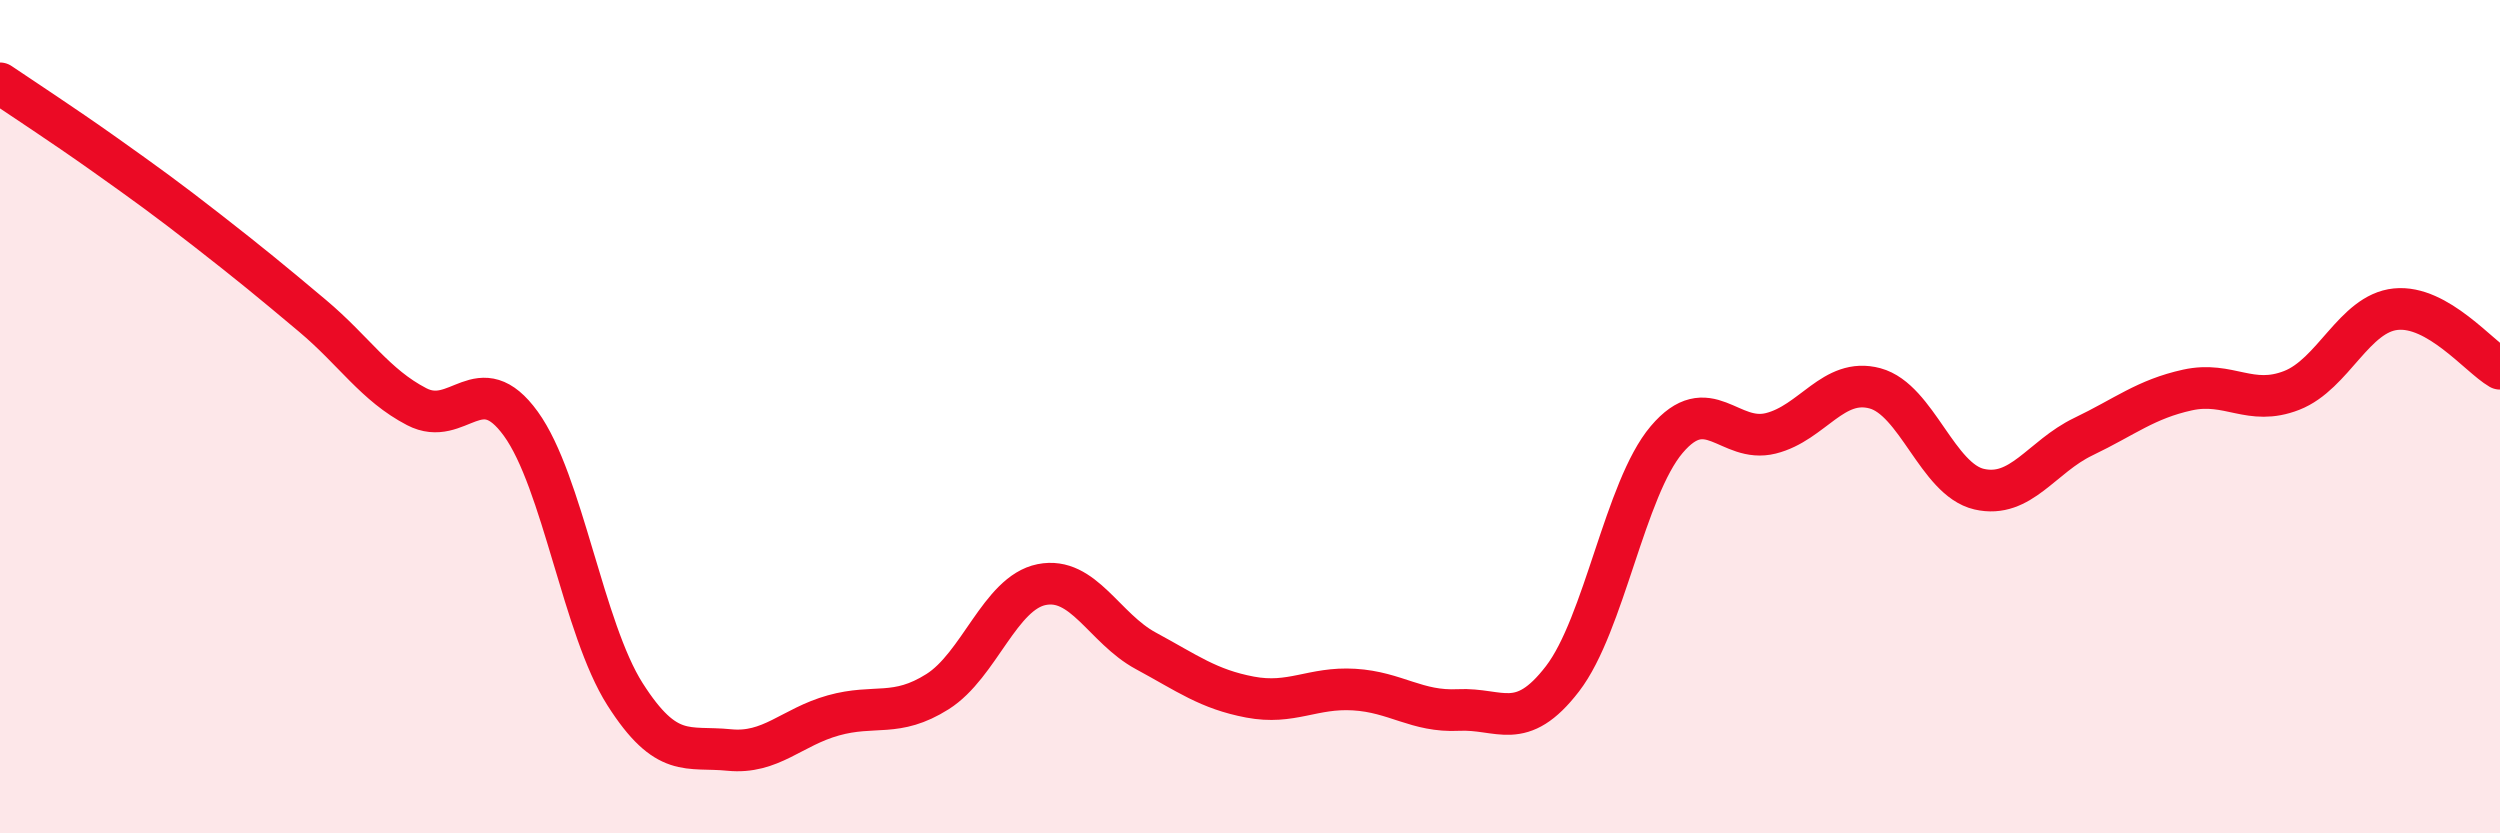
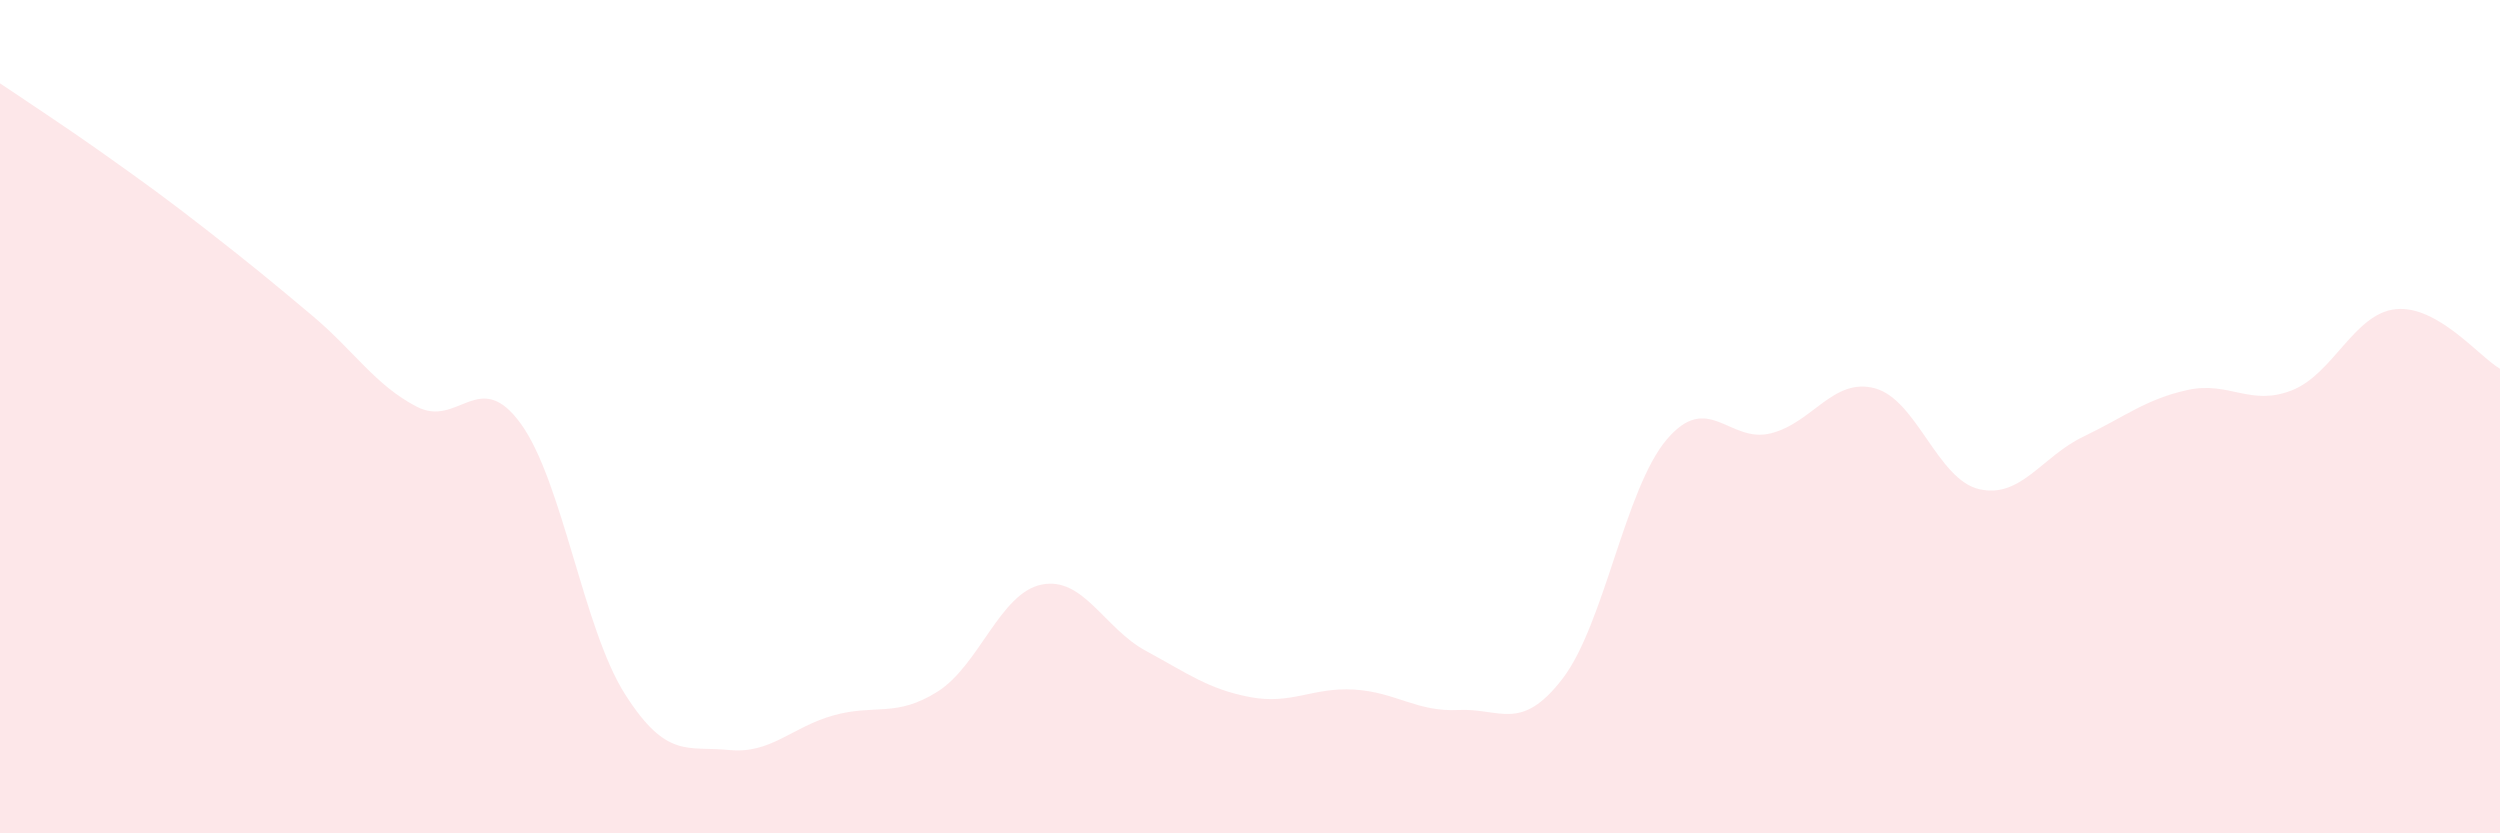
<svg xmlns="http://www.w3.org/2000/svg" width="60" height="20" viewBox="0 0 60 20">
  <path d="M 0,2 C 0.5,2.34 1.5,2.99 2.5,3.7 C 3.5,4.41 4,4.77 5,5.55 C 6,6.33 6.5,6.74 7.5,7.58 C 8.5,8.42 9,9.24 10,9.76 C 11,10.28 11.5,8.79 12.5,10.17 C 13.5,11.55 14,15.09 15,16.66 C 16,18.23 16.5,17.9 17.5,18 C 18.5,18.1 19,17.45 20,17.17 C 21,16.89 21.5,17.23 22.5,16.6 C 23.5,15.97 24,14.23 25,14.03 C 26,13.83 26.5,15.08 27.5,15.62 C 28.5,16.16 29,16.54 30,16.73 C 31,16.92 31.5,16.49 32.5,16.55 C 33.5,16.61 34,17.09 35,17.04 C 36,16.99 36.5,17.59 37.5,16.29 C 38.5,14.99 39,11.73 40,10.55 C 41,9.37 41.5,10.65 42.5,10.4 C 43.5,10.15 44,9.05 45,9.32 C 46,9.59 46.5,11.51 47.5,11.74 C 48.5,11.97 49,10.96 50,10.48 C 51,10 51.5,9.58 52.5,9.36 C 53.5,9.14 54,9.76 55,9.37 C 56,8.98 56.5,7.52 57.5,7.42 C 58.5,7.32 59.5,8.56 60,8.85L60 20L0 20Z" fill="#EB0A25" opacity="0.1" stroke-linecap="round" stroke-linejoin="round" />
-   <path d="M 0,2 C 0.5,2.34 1.5,2.99 2.5,3.7 C 3.5,4.41 4,4.77 5,5.55 C 6,6.33 6.5,6.74 7.5,7.58 C 8.5,8.42 9,9.24 10,9.76 C 11,10.28 11.5,8.79 12.5,10.17 C 13.5,11.55 14,15.09 15,16.66 C 16,18.23 16.5,17.9 17.5,18 C 18.5,18.1 19,17.45 20,17.17 C 21,16.89 21.5,17.23 22.5,16.6 C 23.5,15.97 24,14.23 25,14.03 C 26,13.83 26.5,15.08 27.5,15.62 C 28.5,16.16 29,16.54 30,16.73 C 31,16.92 31.5,16.49 32.5,16.55 C 33.5,16.61 34,17.09 35,17.04 C 36,16.99 36.5,17.59 37.5,16.29 C 38.5,14.99 39,11.73 40,10.55 C 41,9.37 41.5,10.65 42.5,10.4 C 43.5,10.15 44,9.05 45,9.32 C 46,9.59 46.5,11.51 47.5,11.74 C 48.5,11.97 49,10.96 50,10.48 C 51,10 51.5,9.58 52.5,9.36 C 53.5,9.14 54,9.76 55,9.37 C 56,8.98 56.5,7.52 57.5,7.42 C 58.5,7.32 59.5,8.56 60,8.85" stroke="#EB0A25" stroke-width="1" fill="none" stroke-linecap="round" stroke-linejoin="round" />
</svg>